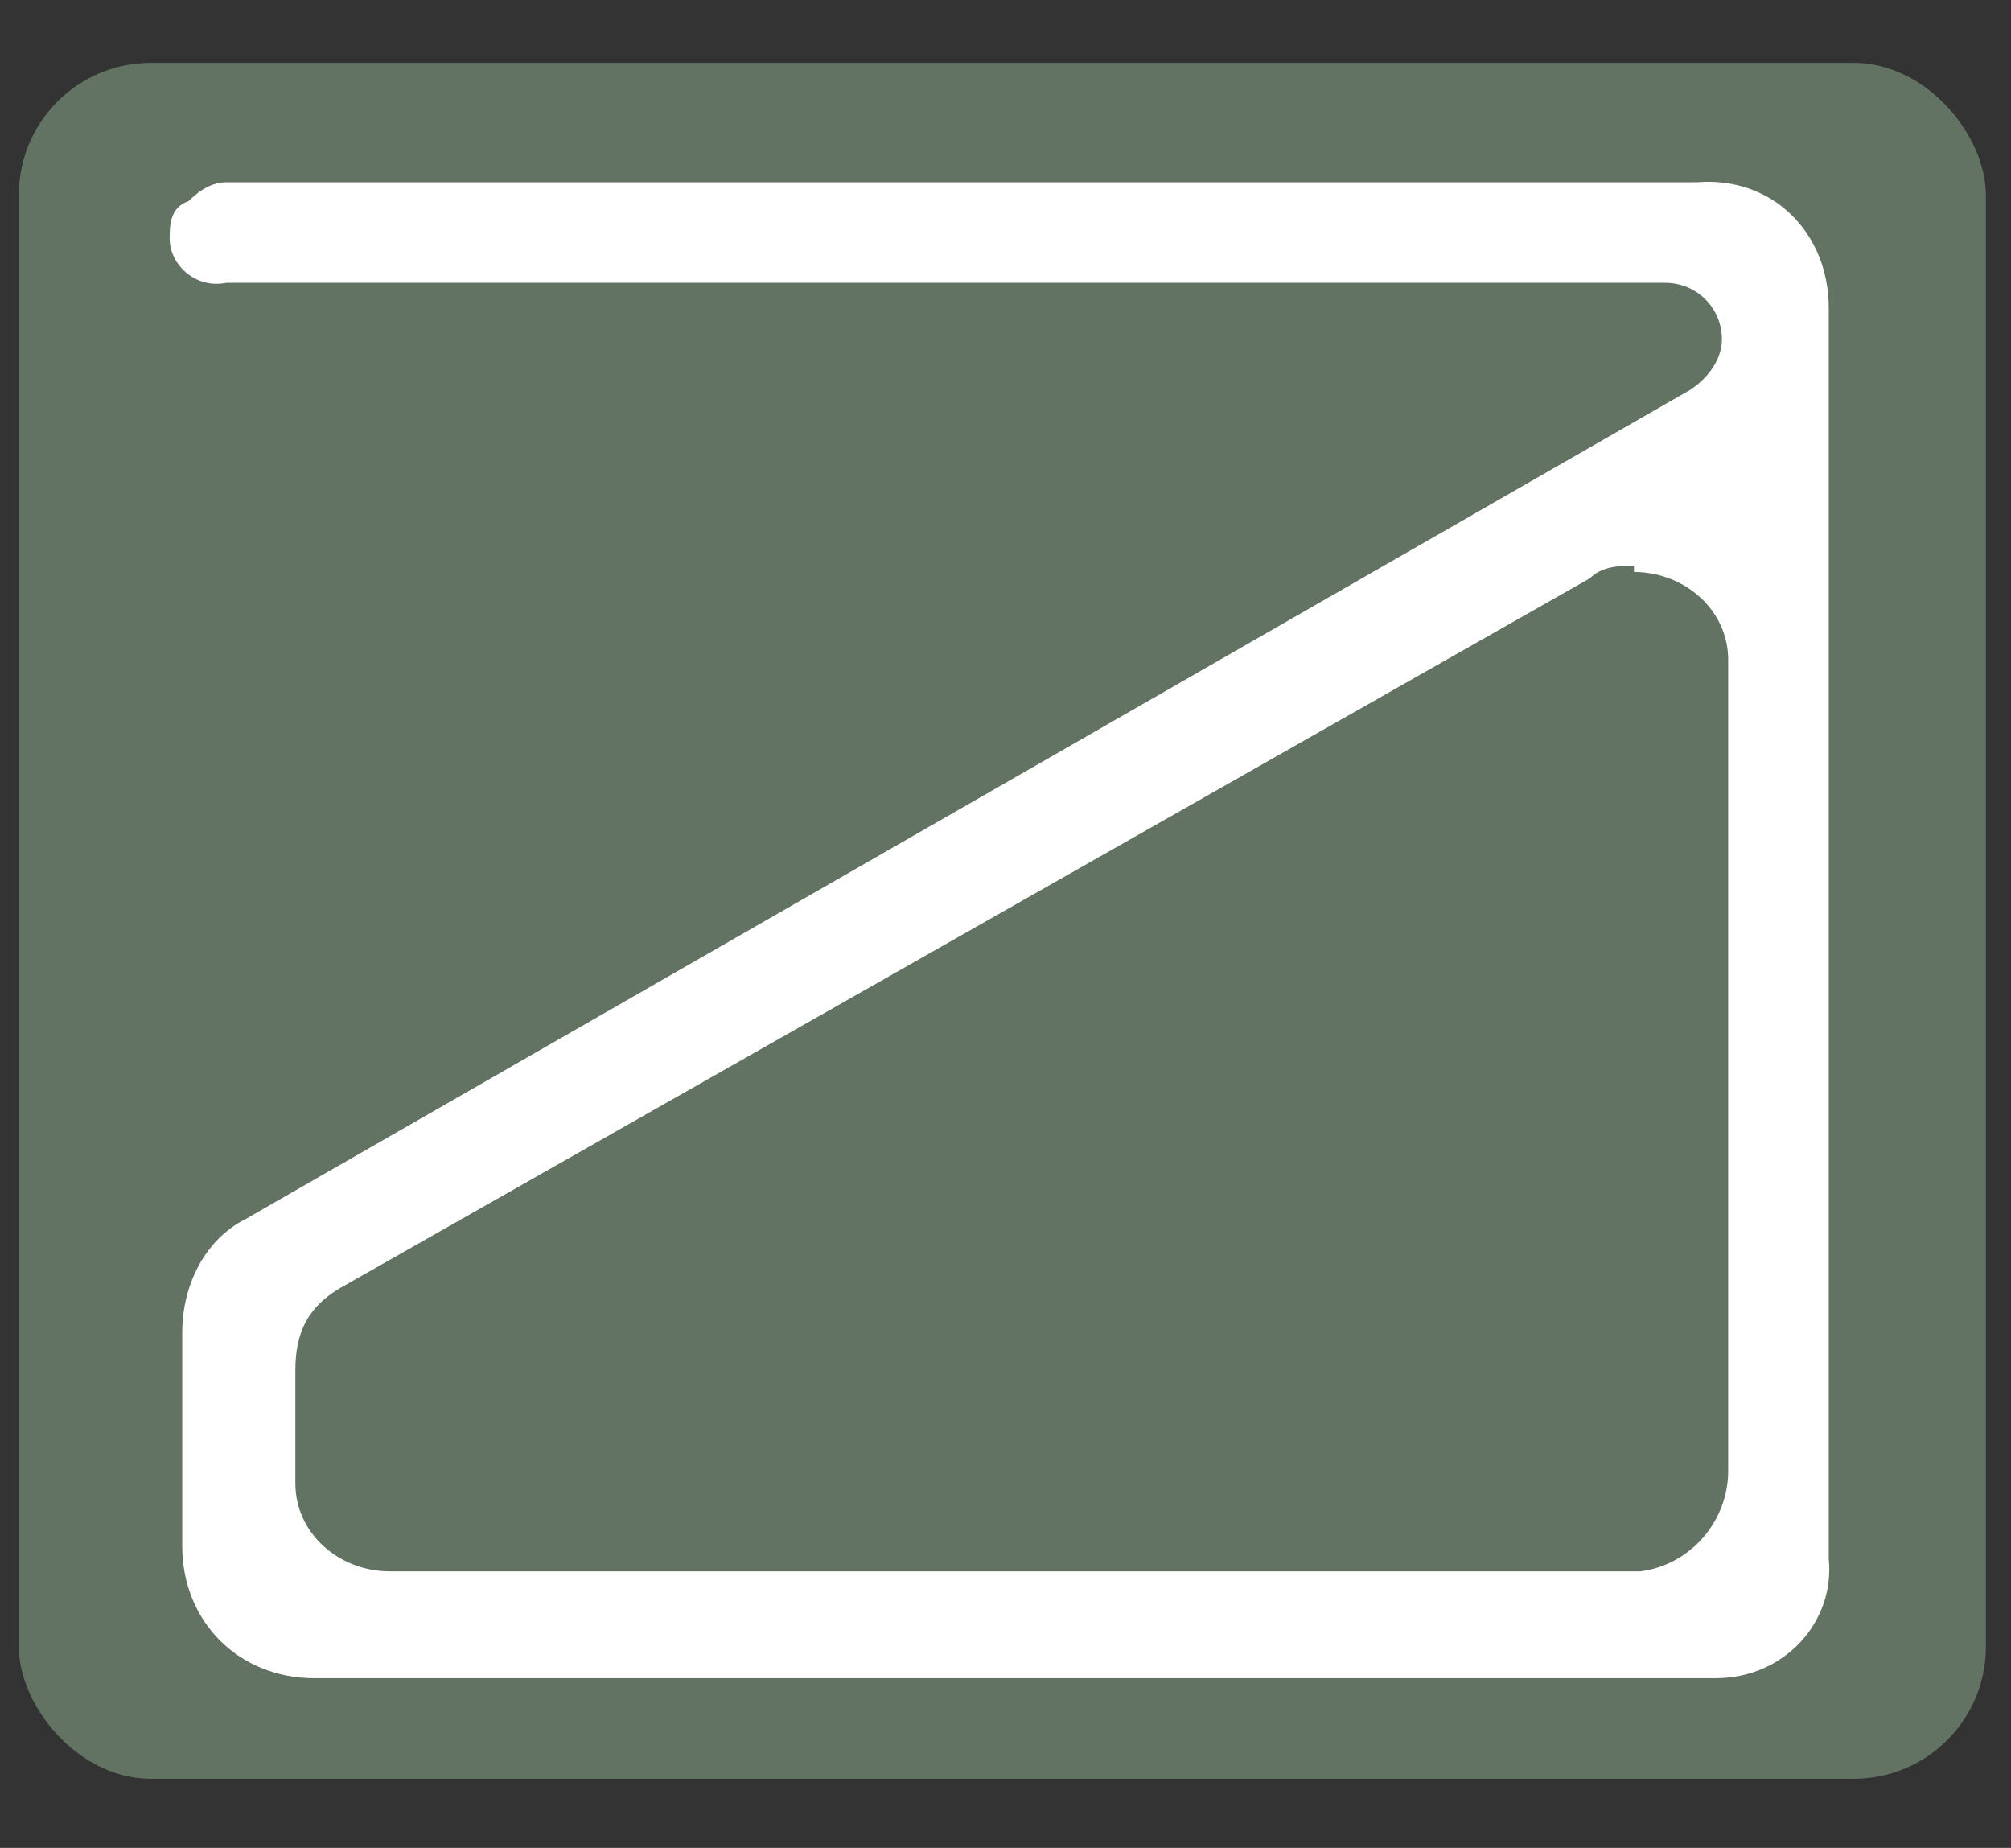
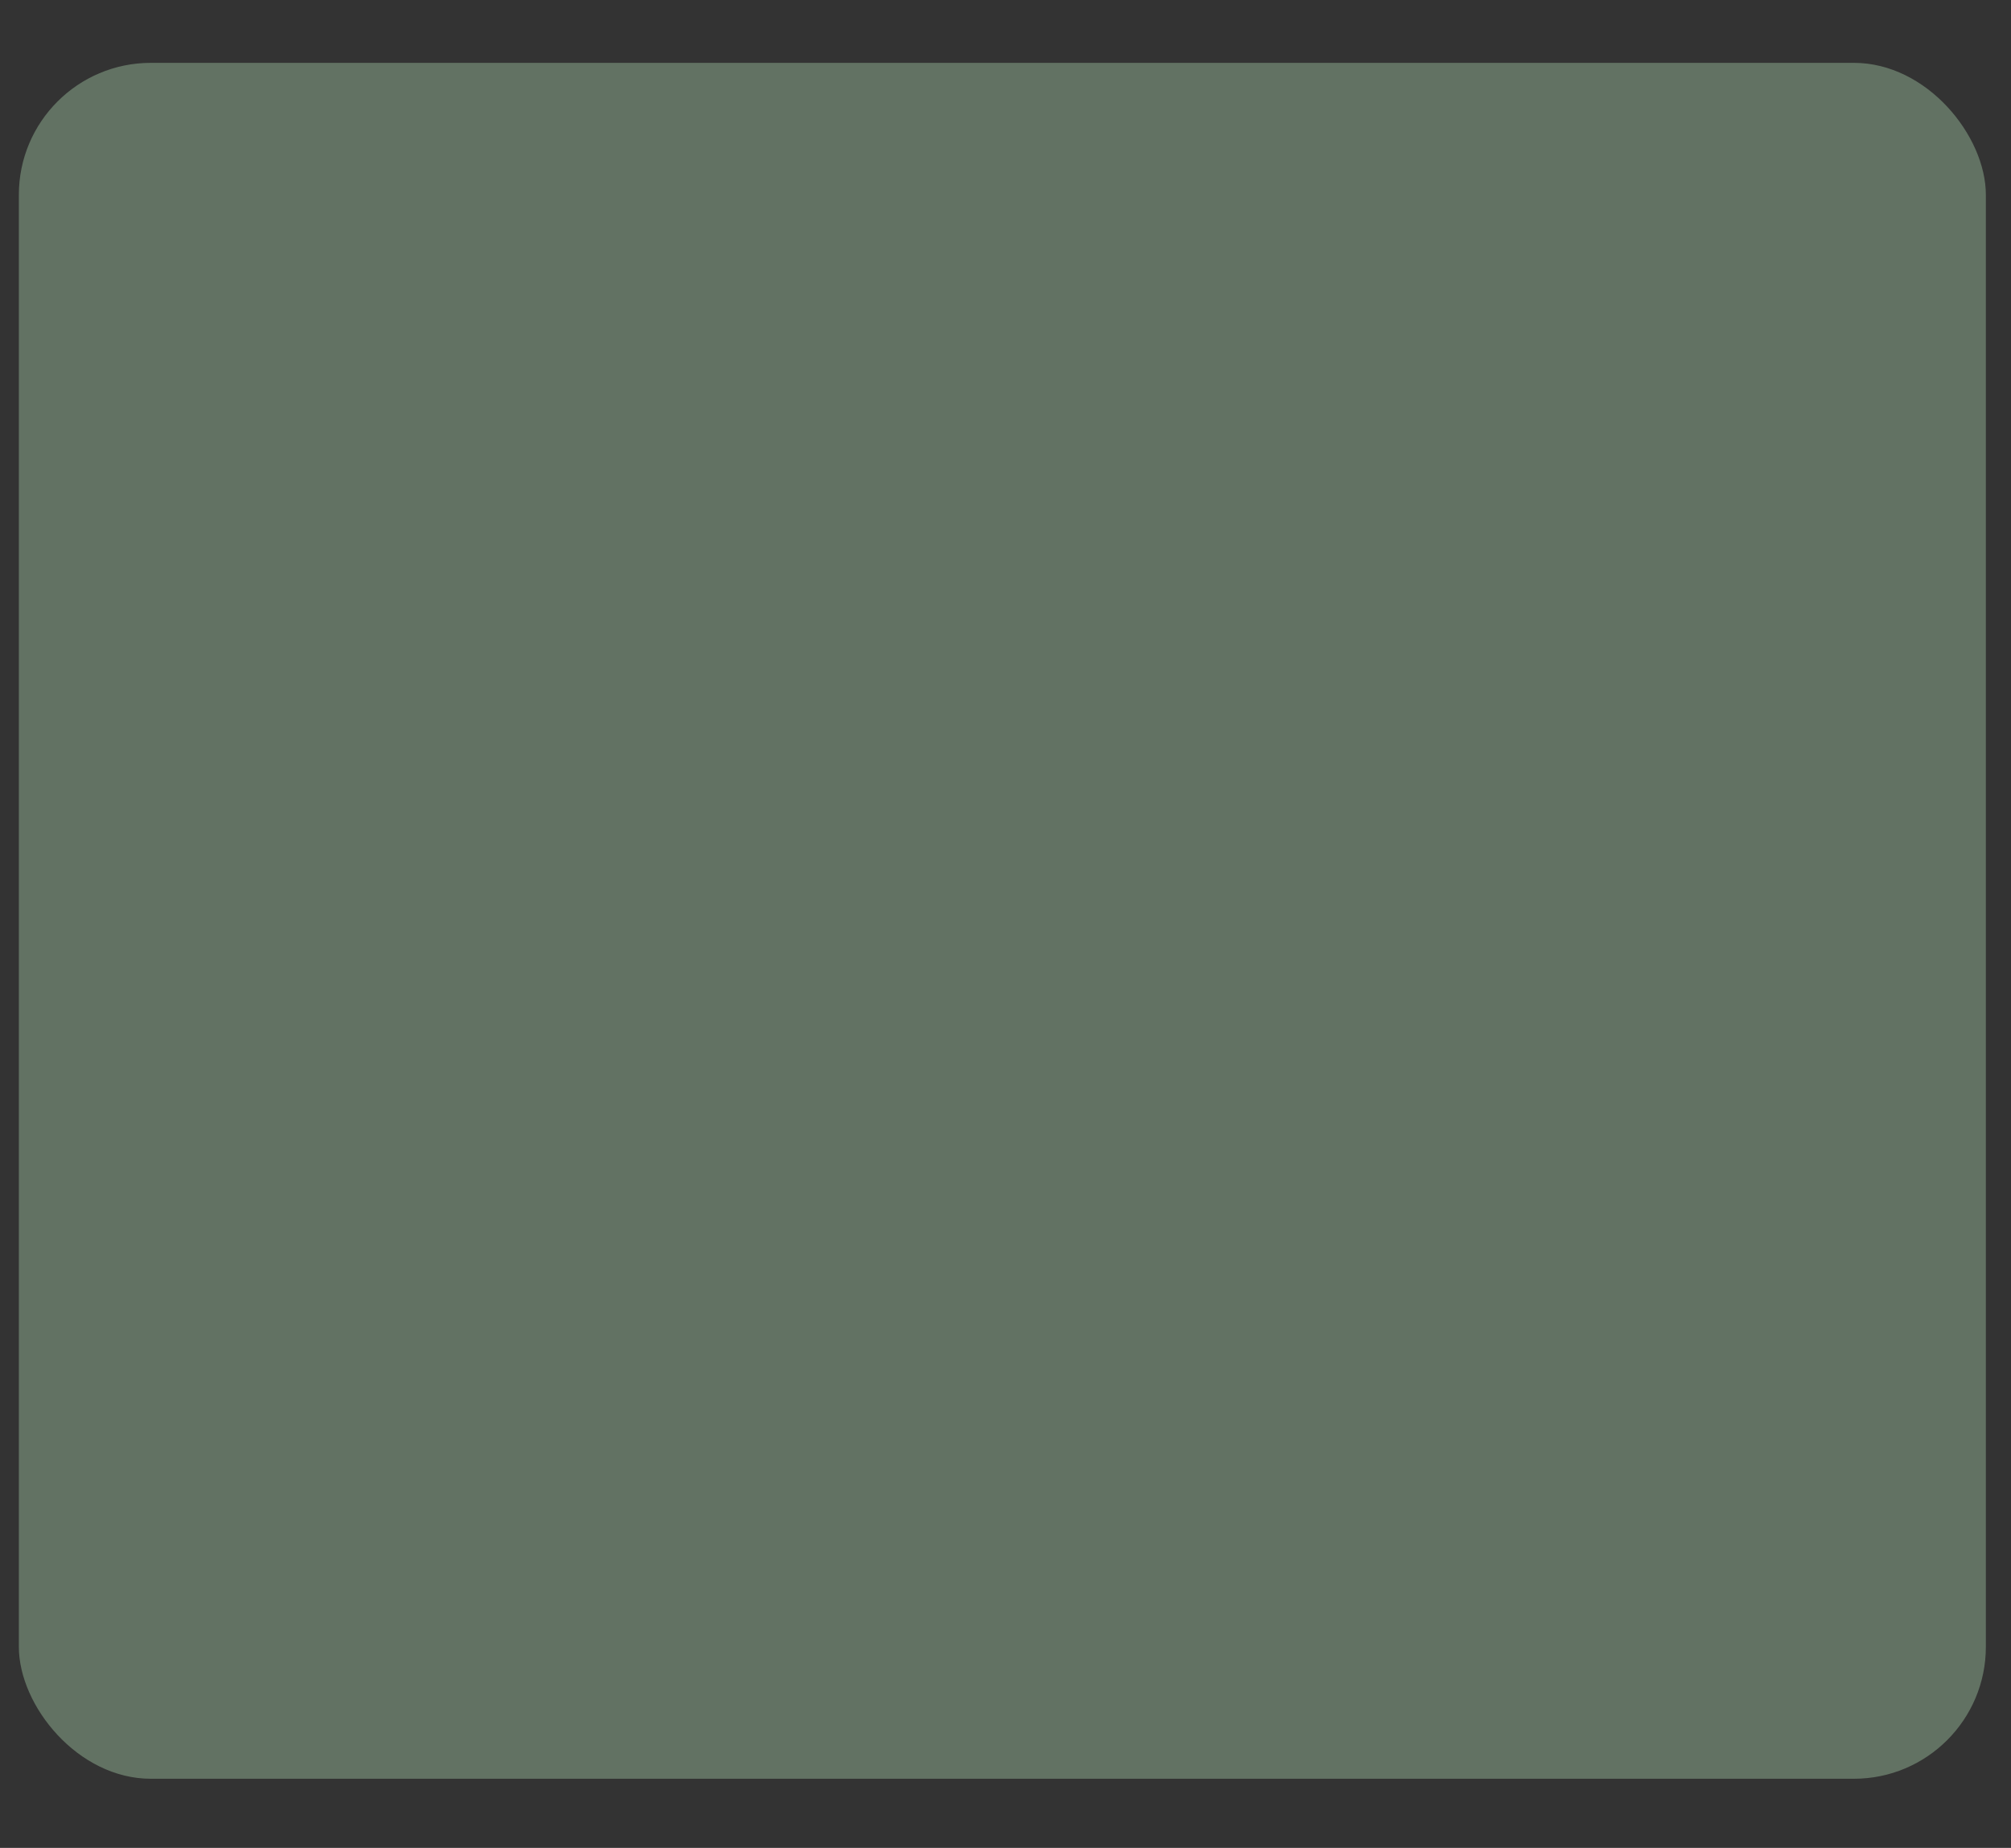
<svg xmlns="http://www.w3.org/2000/svg" id="Layer_1" viewBox="0 0 32 29.4">
  <rect x="0" y="0" width="32" height="29.4" fill="#333333" stroke="none" />
  <defs>
    <style>.cls-1{fill:#627263;}.cls-2{fill:#fff;}</style>
  </defs>
  <rect class="cls-1" x=".3" y="1" width="31.3" height="27.3" rx="2.1" ry="2.1" />
-   <path class="cls-2" d="M5,26.7c-1.2,0-2.1-.9-2.1-2.1v-3.4c0-.8.4-1.5,1-1.8L26.9,6.2c.3-.2.5-.5.5-.8,0-.5-.4-.9-.9-.9H3.6c-.5.1-.9-.3-.9-.7,0-.2,0-.5.3-.6.2-.2.4-.3.6-.3h23.4c1.2-.1,2.1.8,2.1,2v19.9c.1,1-.7,1.9-1.8,1.9H5ZM26,9c-.2,0-.5,0-.7.2L5.4,20.5c-.5.3-.7.7-.7,1.3v1.8c0,.8.7,1.4,1.5,1.4h19.9c.8-.1,1.4-.8,1.4-1.6v-12.9c0-.8-.7-1.4-1.5-1.4v-.2.2Z" />
</svg>